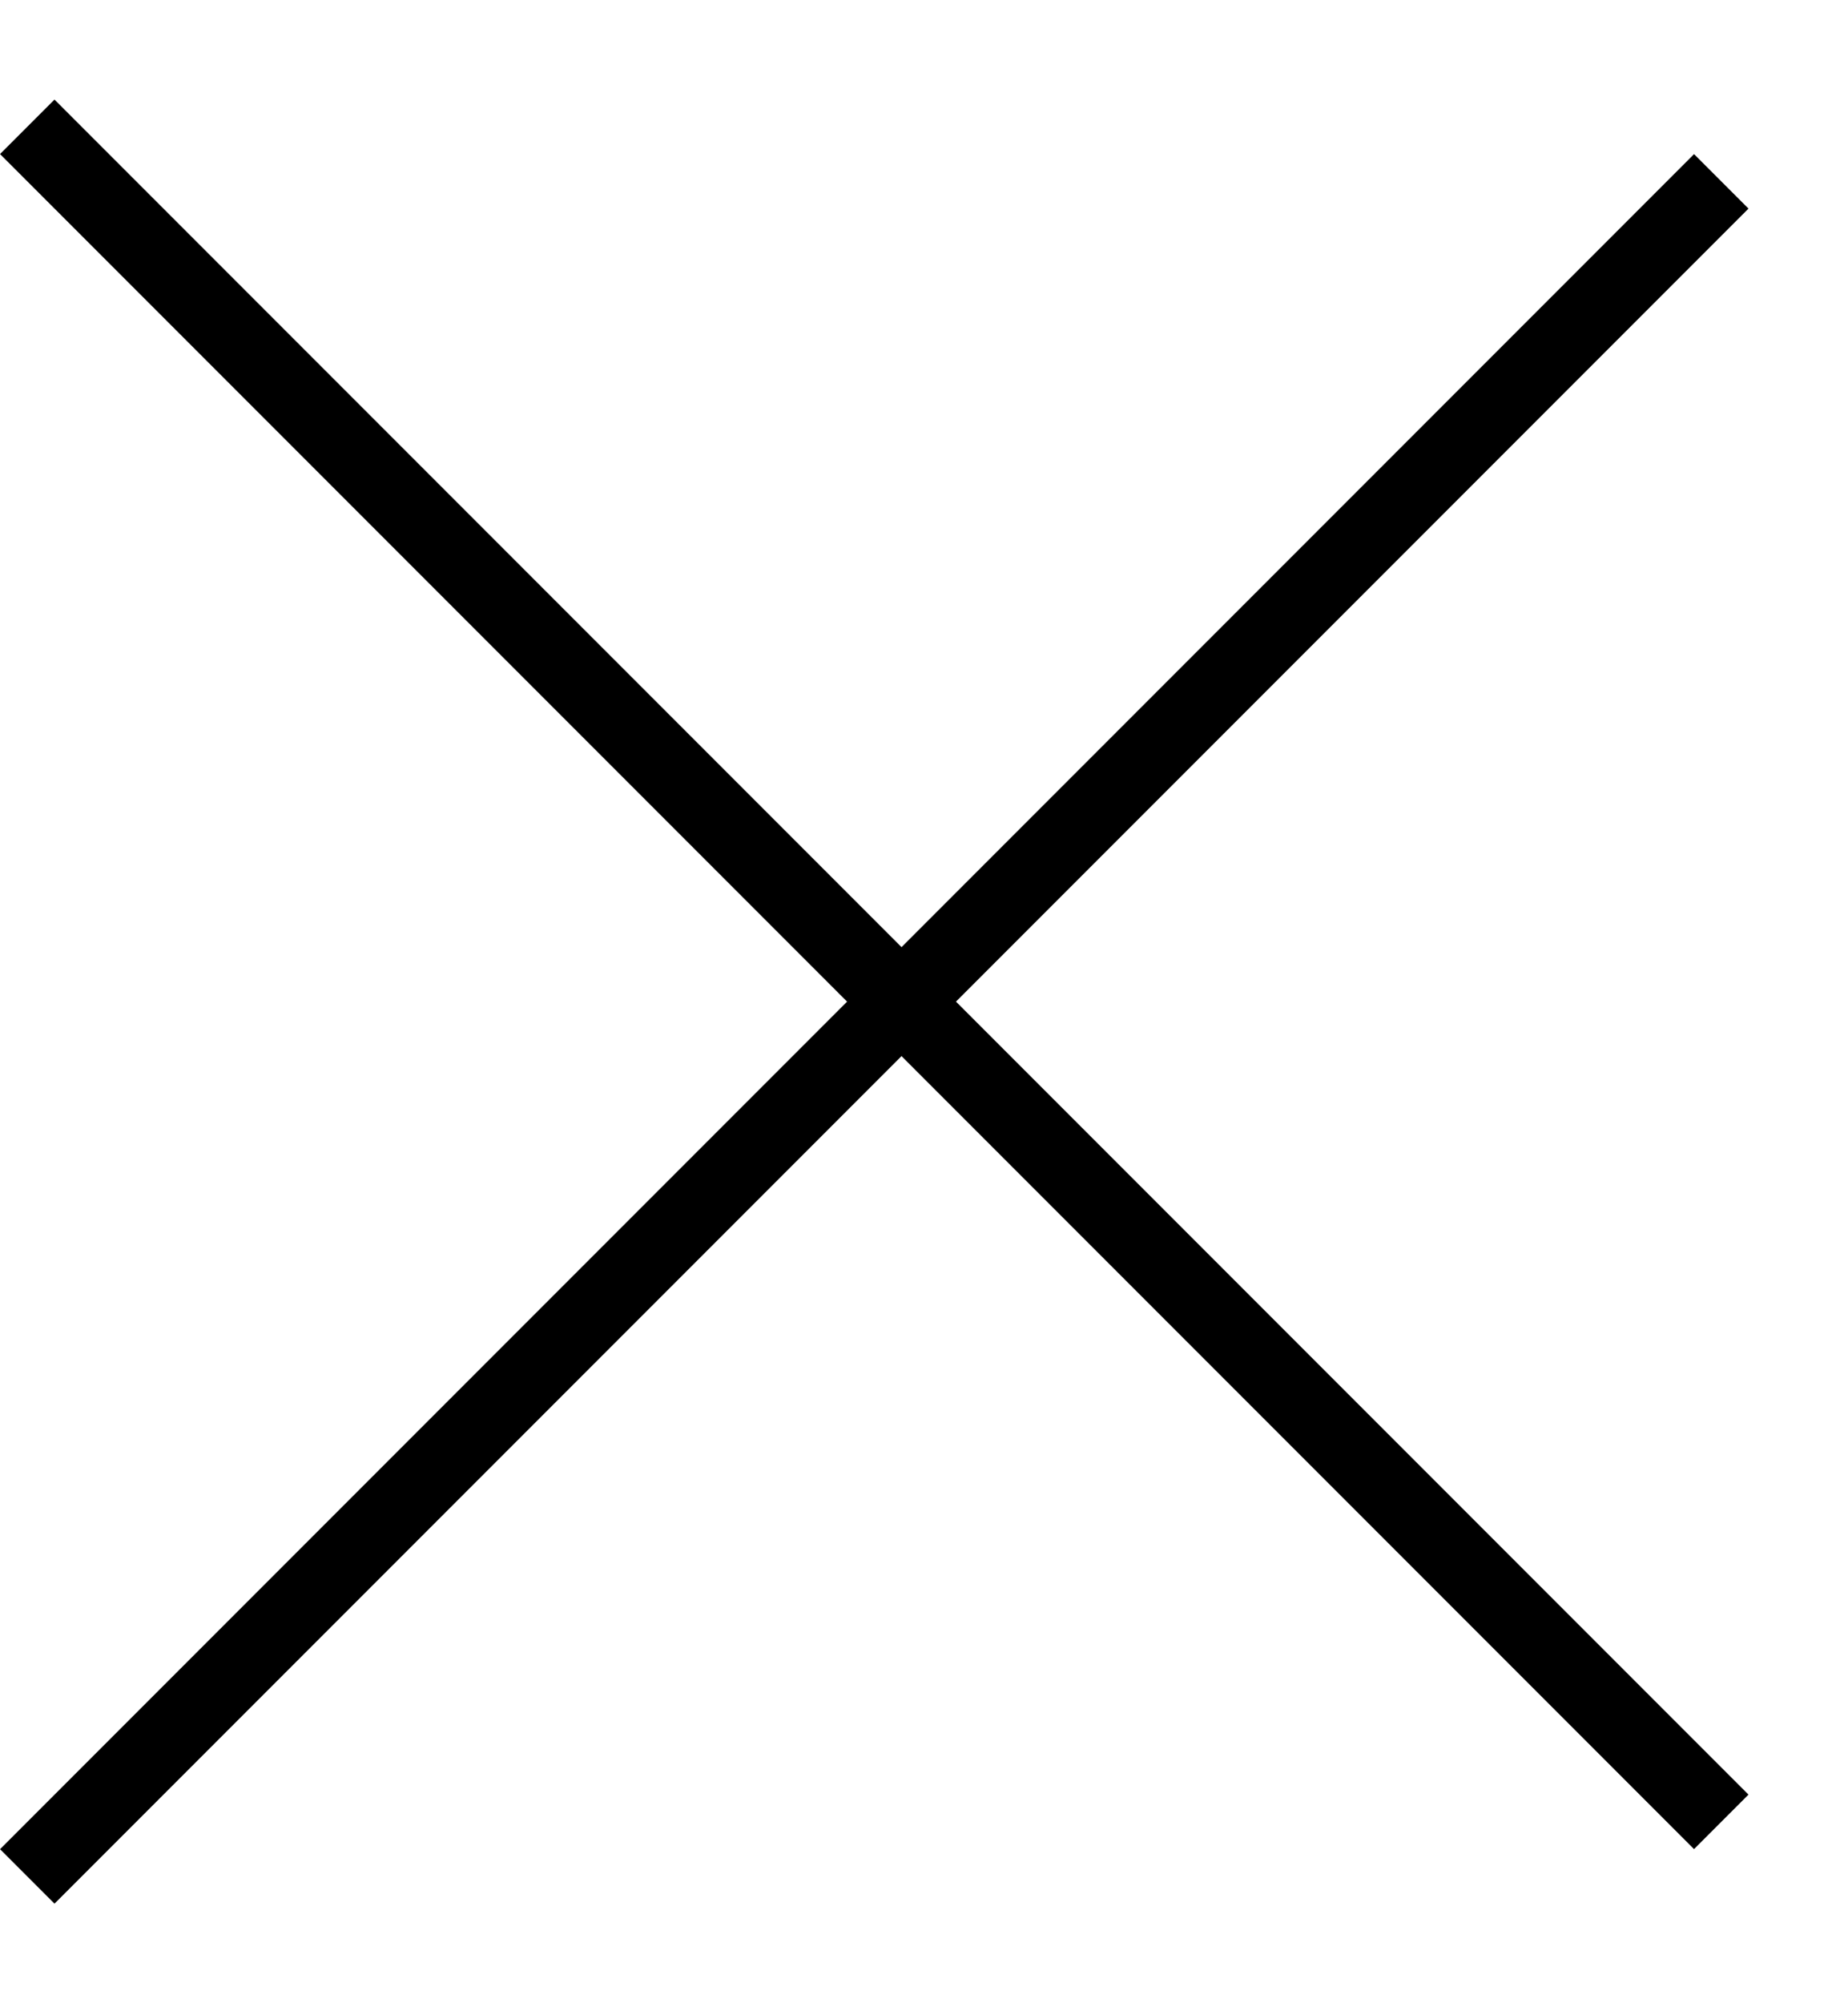
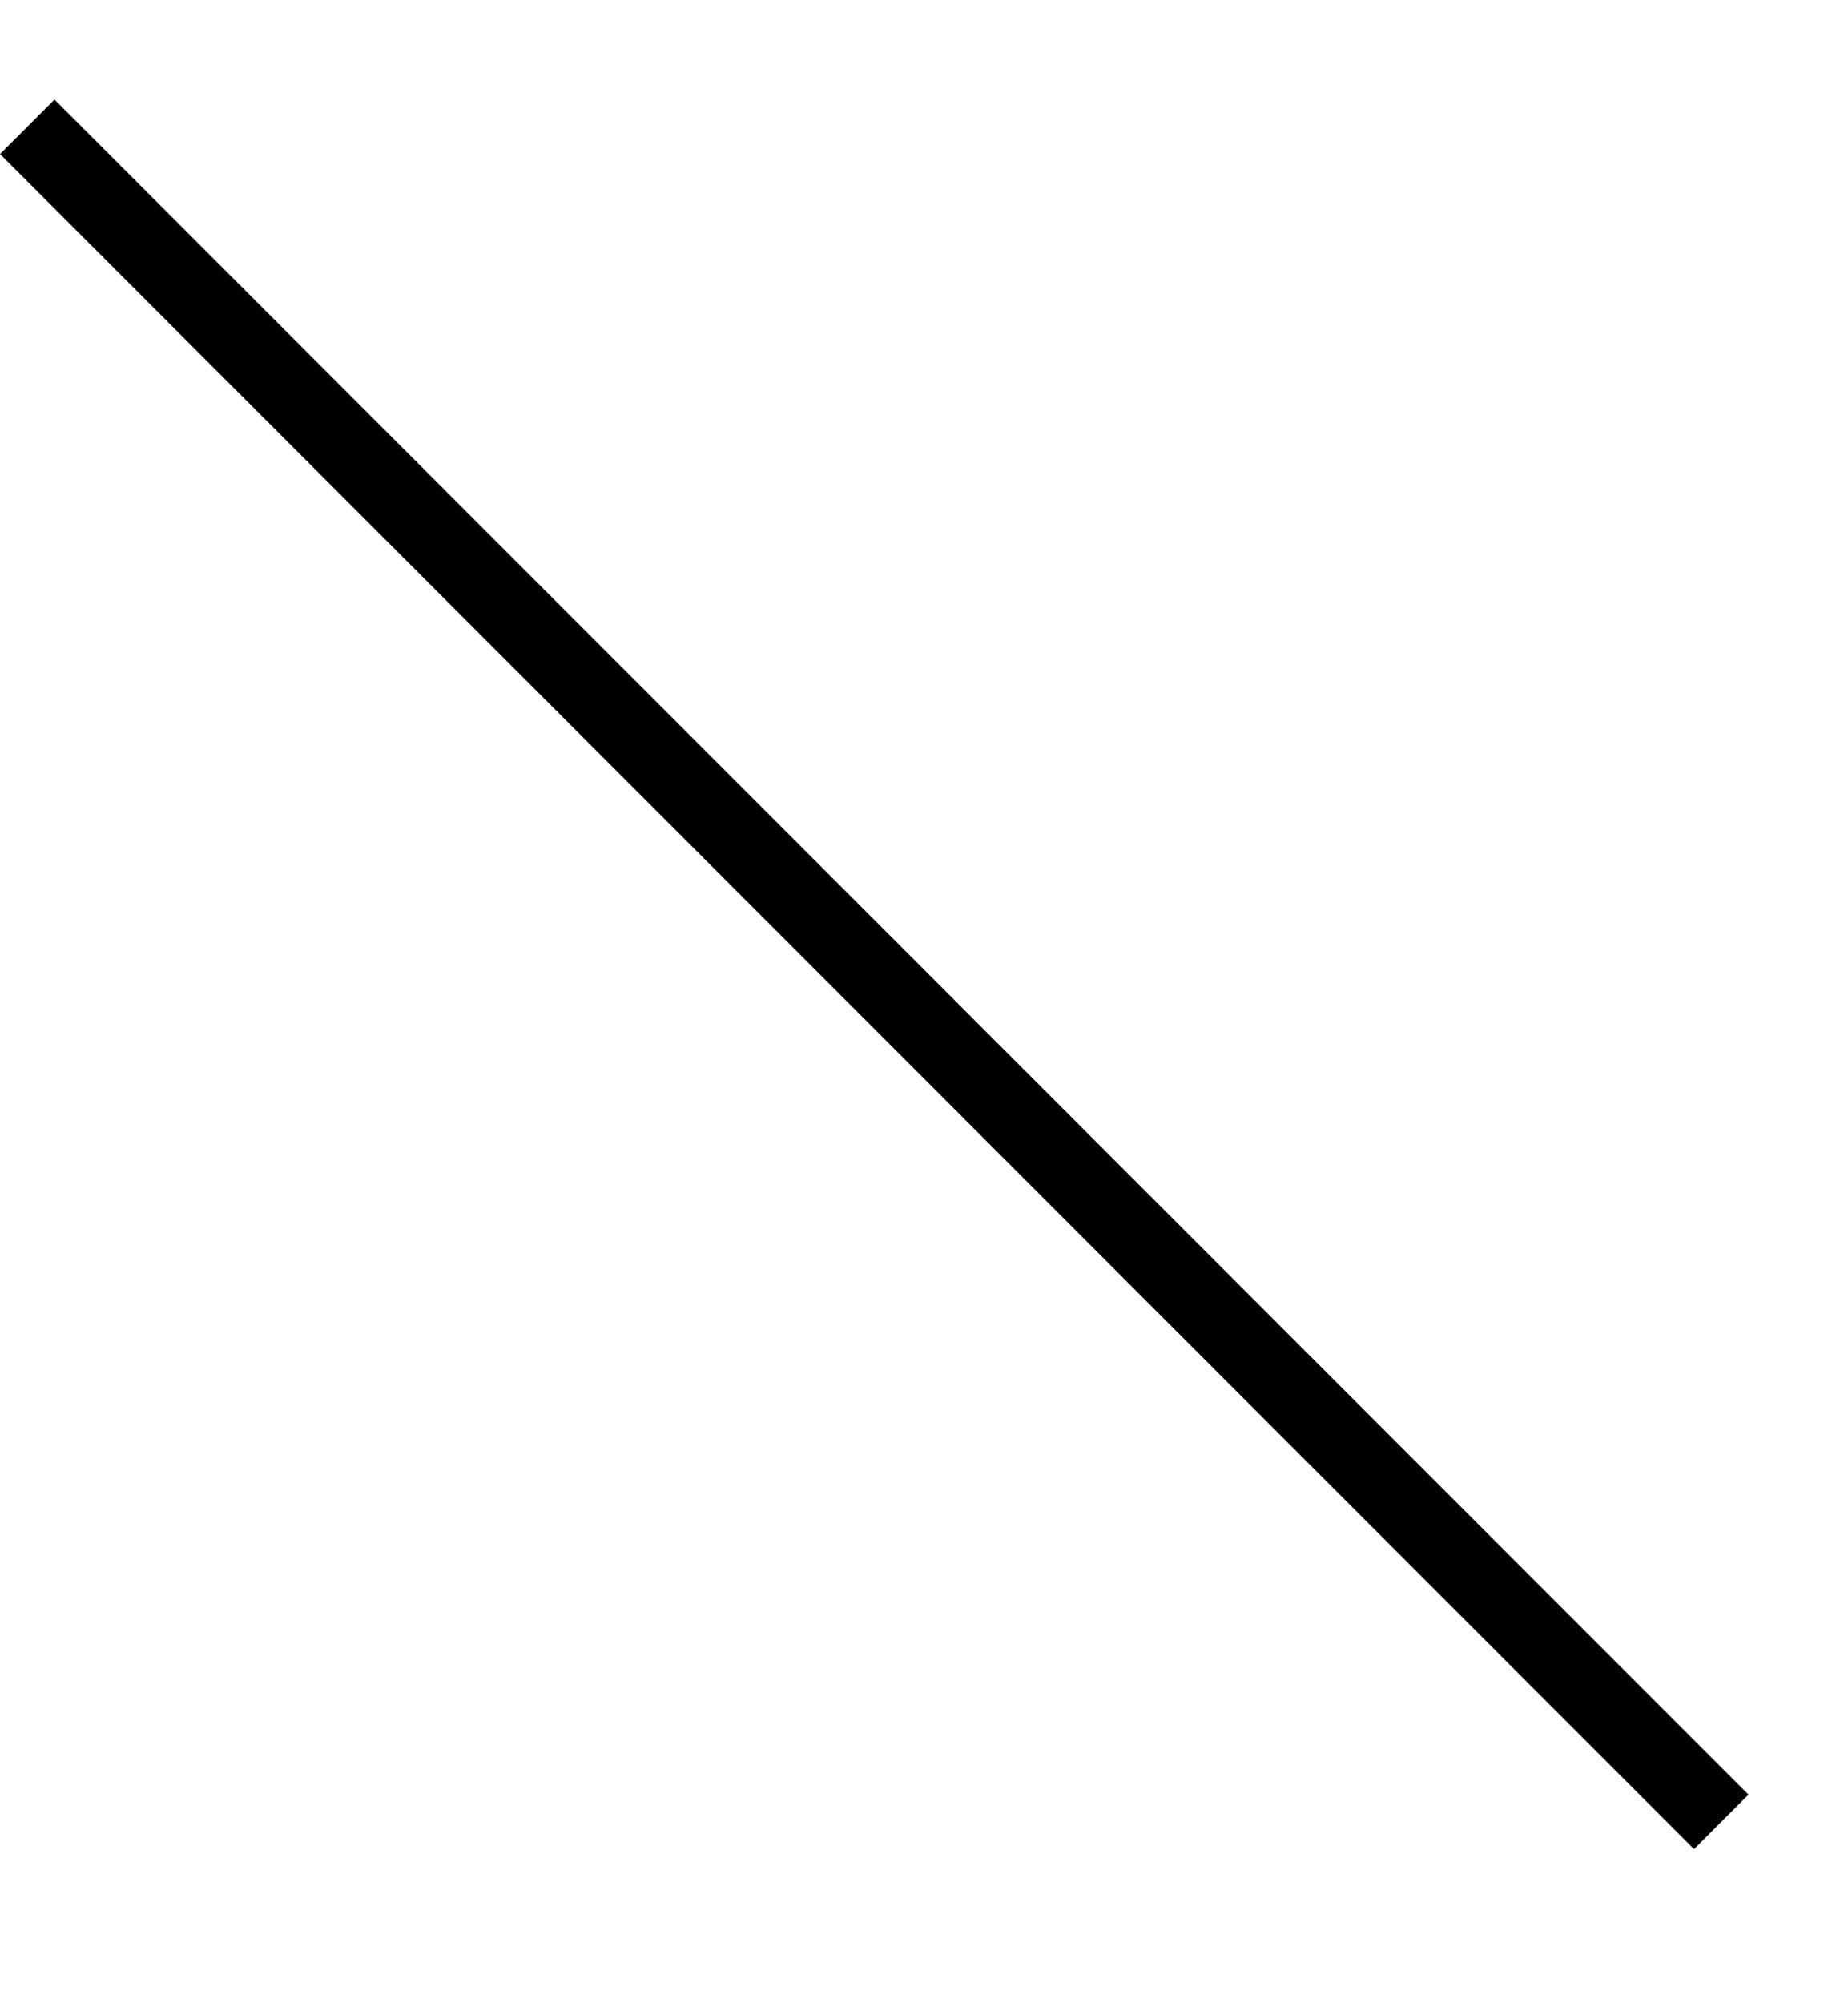
<svg xmlns="http://www.w3.org/2000/svg" width="12" height="13" viewBox="0 0 12 13" fill="none">
  <line x1="0.177" y1="0.823" x2="11.177" y2="11.823" stroke="black" stroke-width="0.5" />
-   <line x1="11.177" y1="1.177" x2="0.177" y2="12.177" stroke="black" stroke-width="0.5" />
</svg>